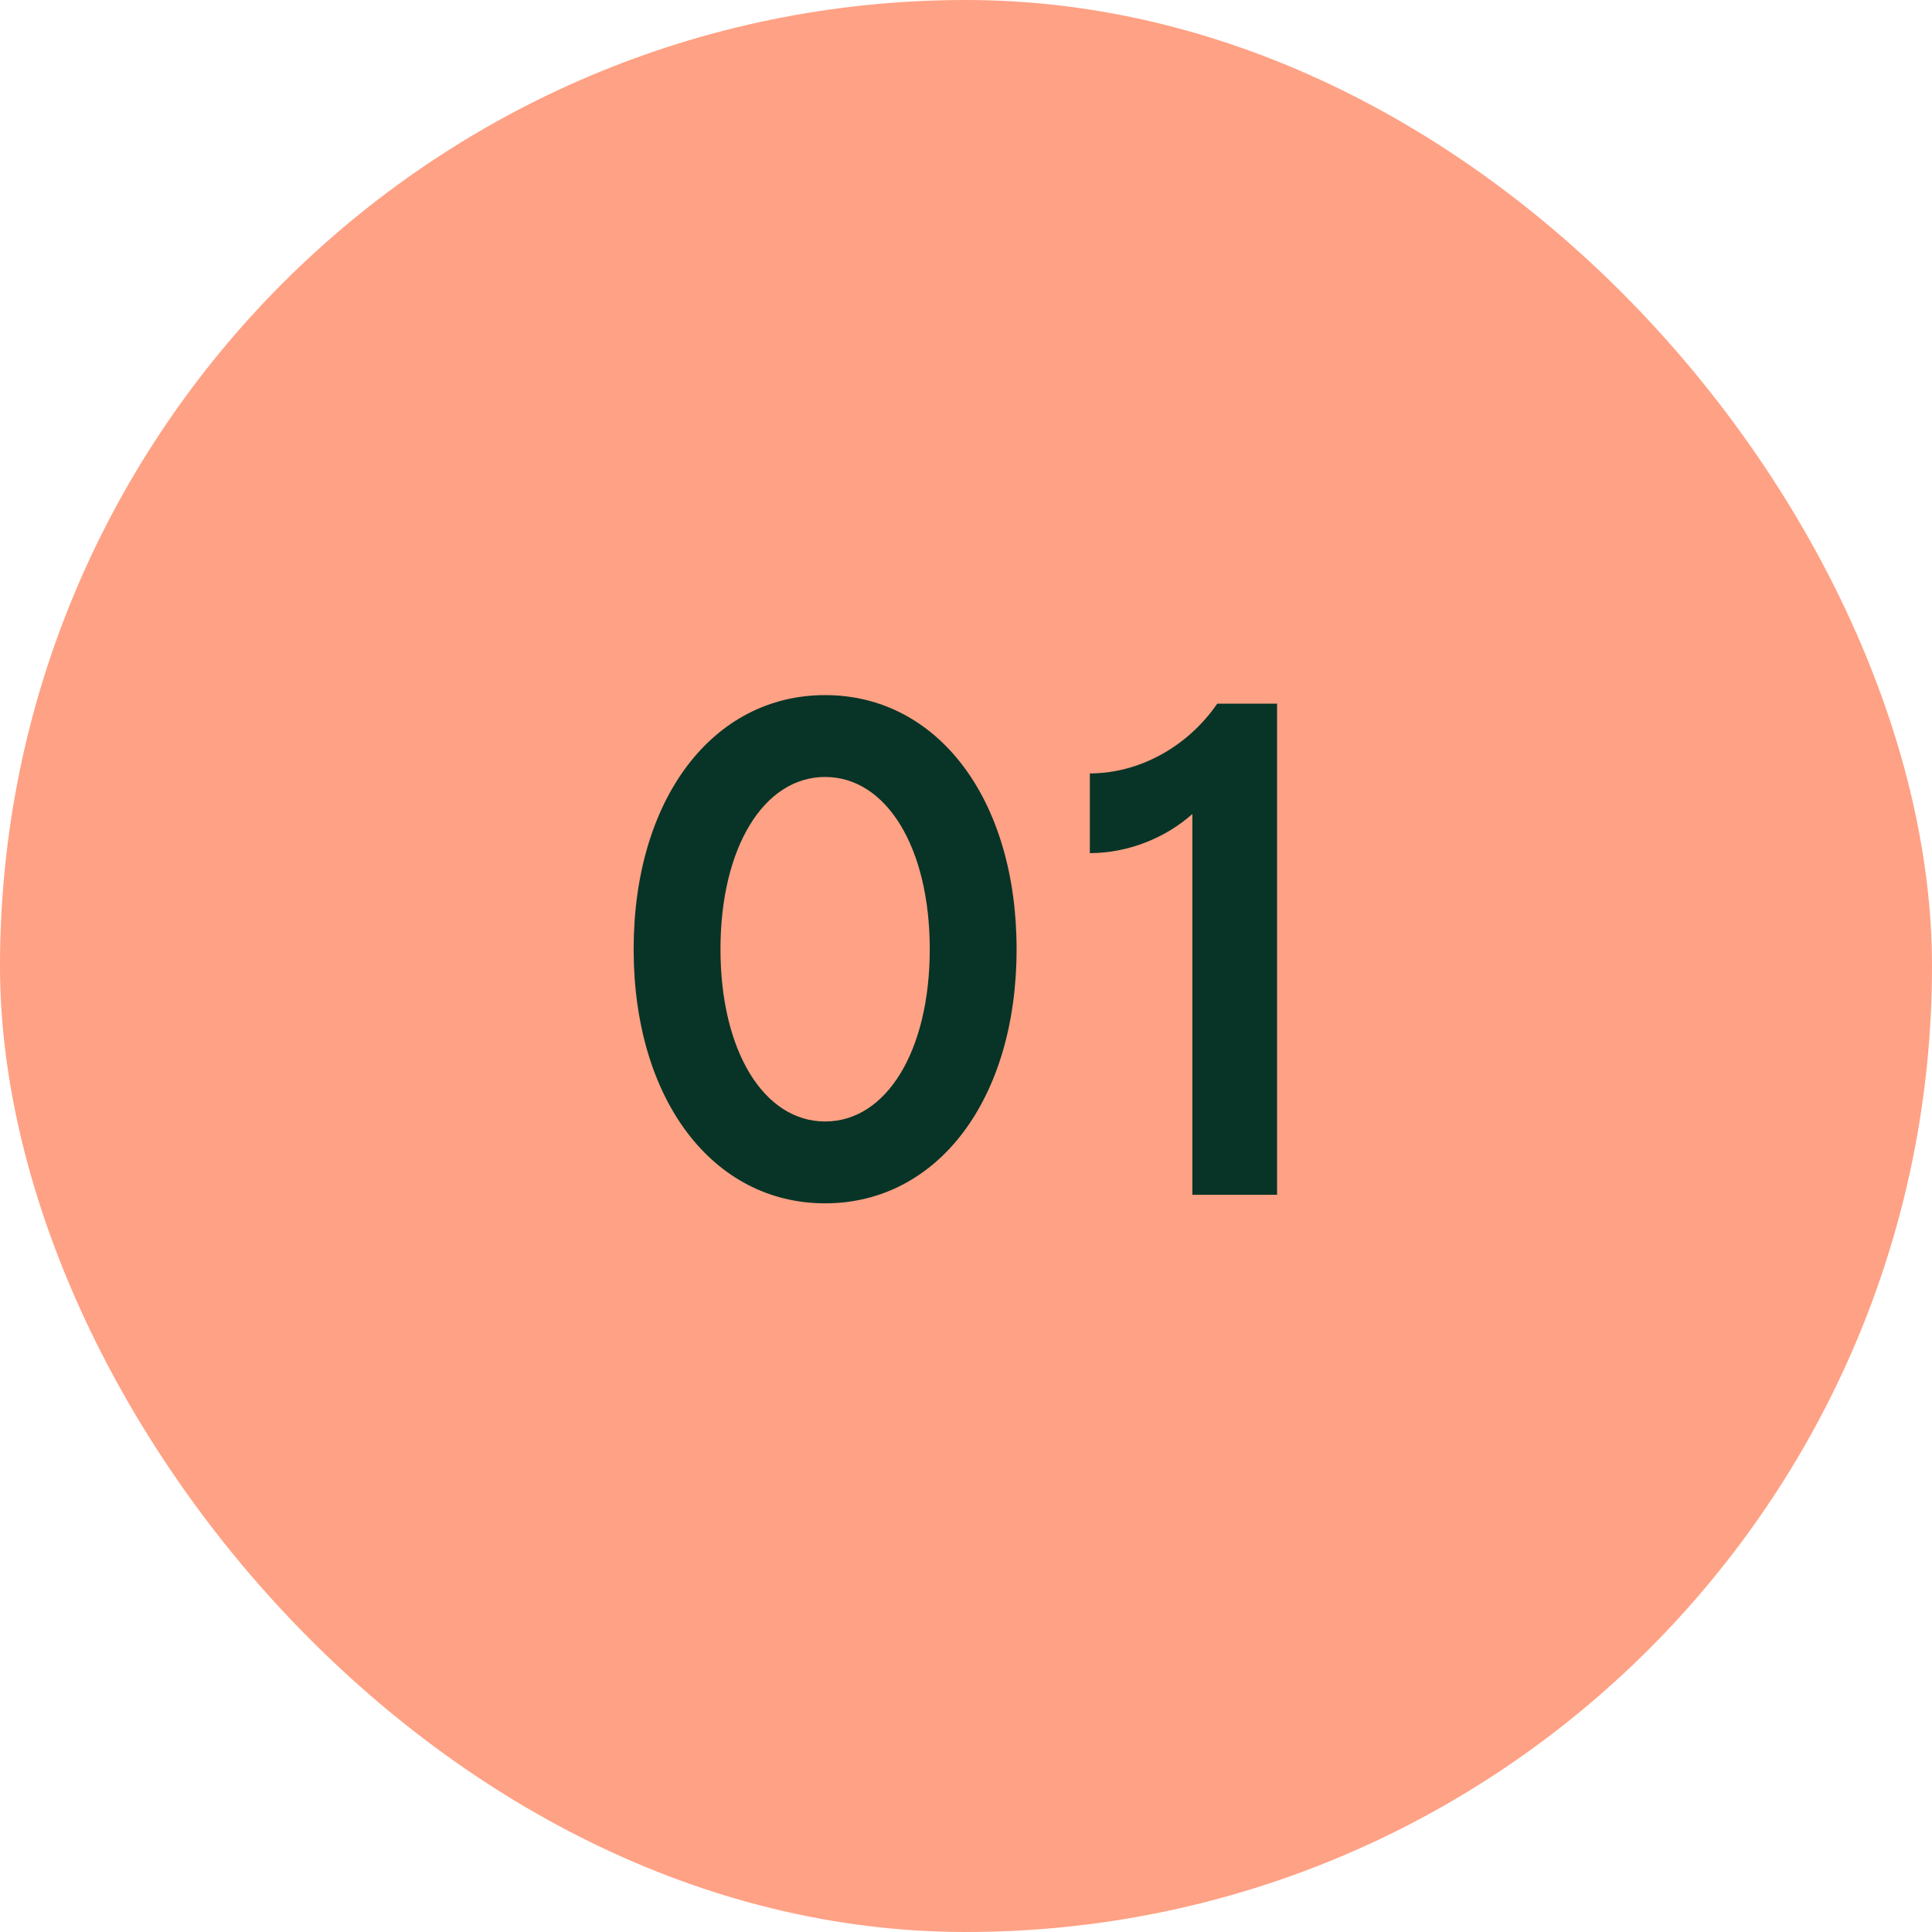
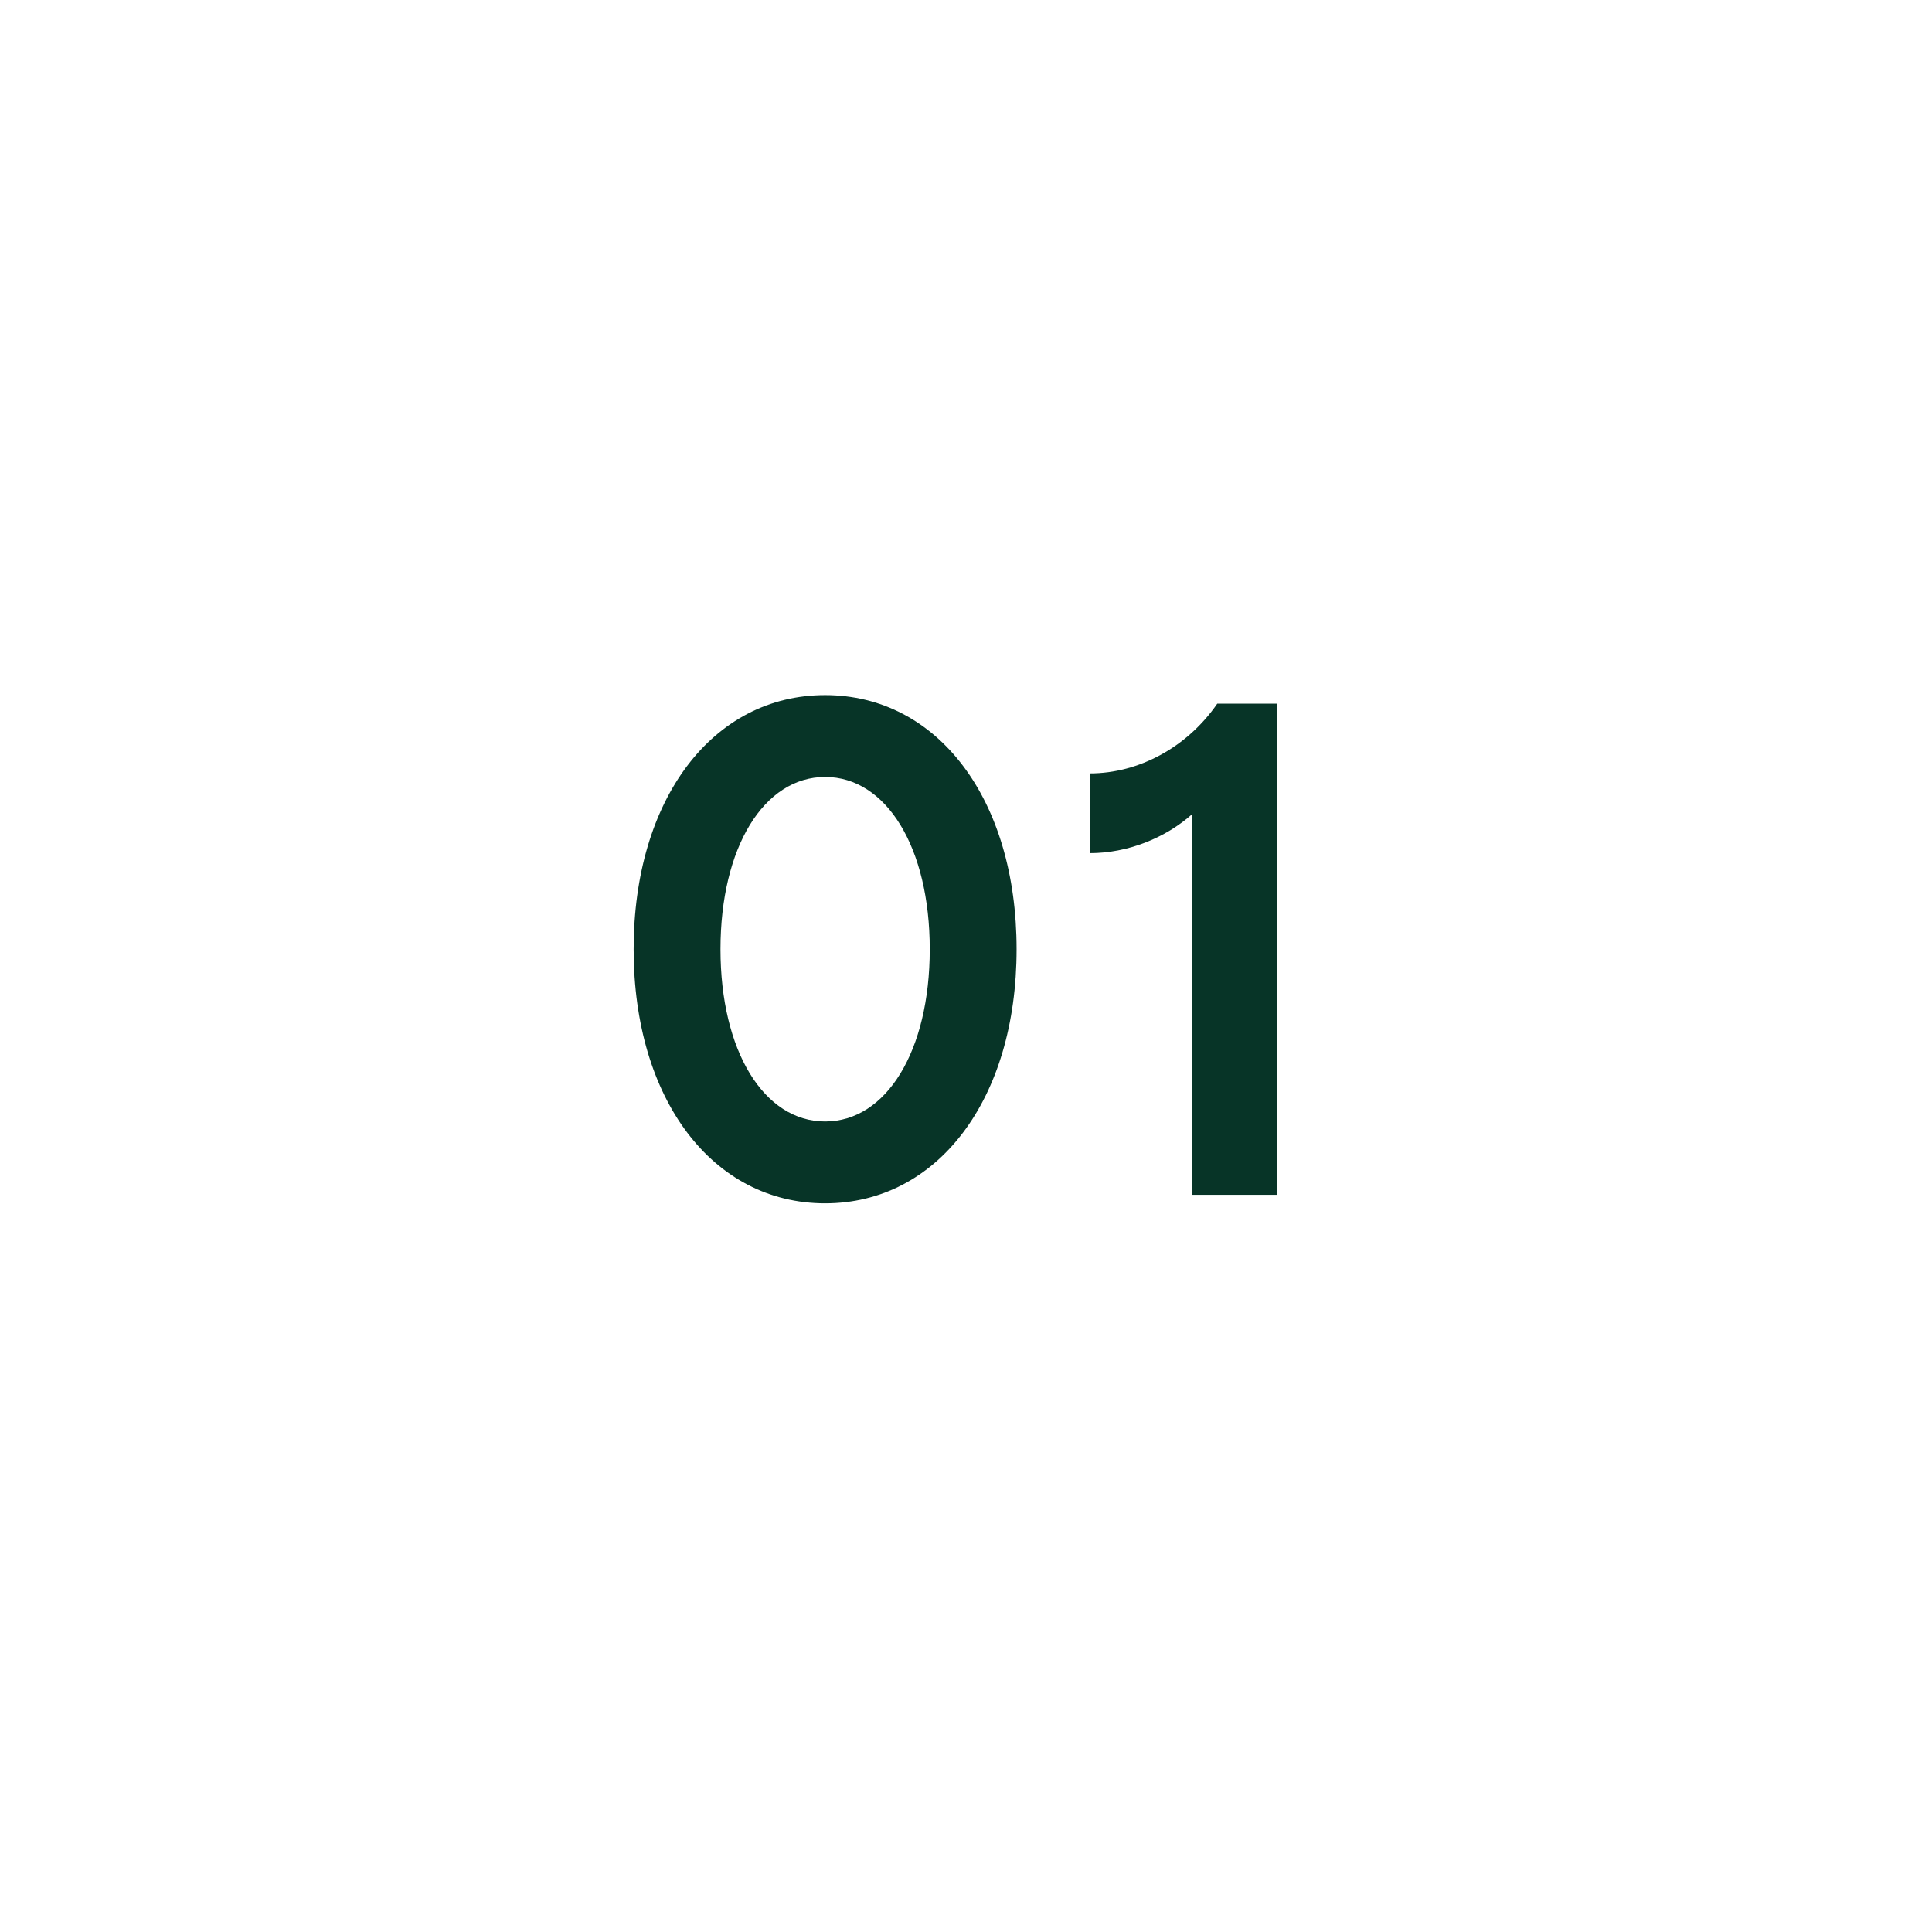
<svg xmlns="http://www.w3.org/2000/svg" width="38" height="38" viewBox="0 0 38 38" fill="none">
-   <rect width="38" height="38" rx="19" fill="#FFA184" />
  <path d="M16.229 23.668C14.017 23.668 12.463 21.624 12.463 18.67C12.463 15.716 14.017 13.672 16.229 13.672C18.441 13.672 19.995 15.716 19.995 18.67C19.995 21.624 18.441 23.668 16.229 23.668ZM16.229 22.058C17.433 22.058 18.287 20.672 18.287 18.67C18.287 16.668 17.433 15.282 16.229 15.282C15.025 15.282 14.171 16.668 14.171 18.67C14.171 20.672 15.025 22.058 16.229 22.058ZM23.452 23.5V16.01C22.92 16.486 22.178 16.78 21.436 16.78V15.212C22.402 15.212 23.354 14.694 23.942 13.84H25.118V23.5H23.452Z" fill="#073427" />
</svg>